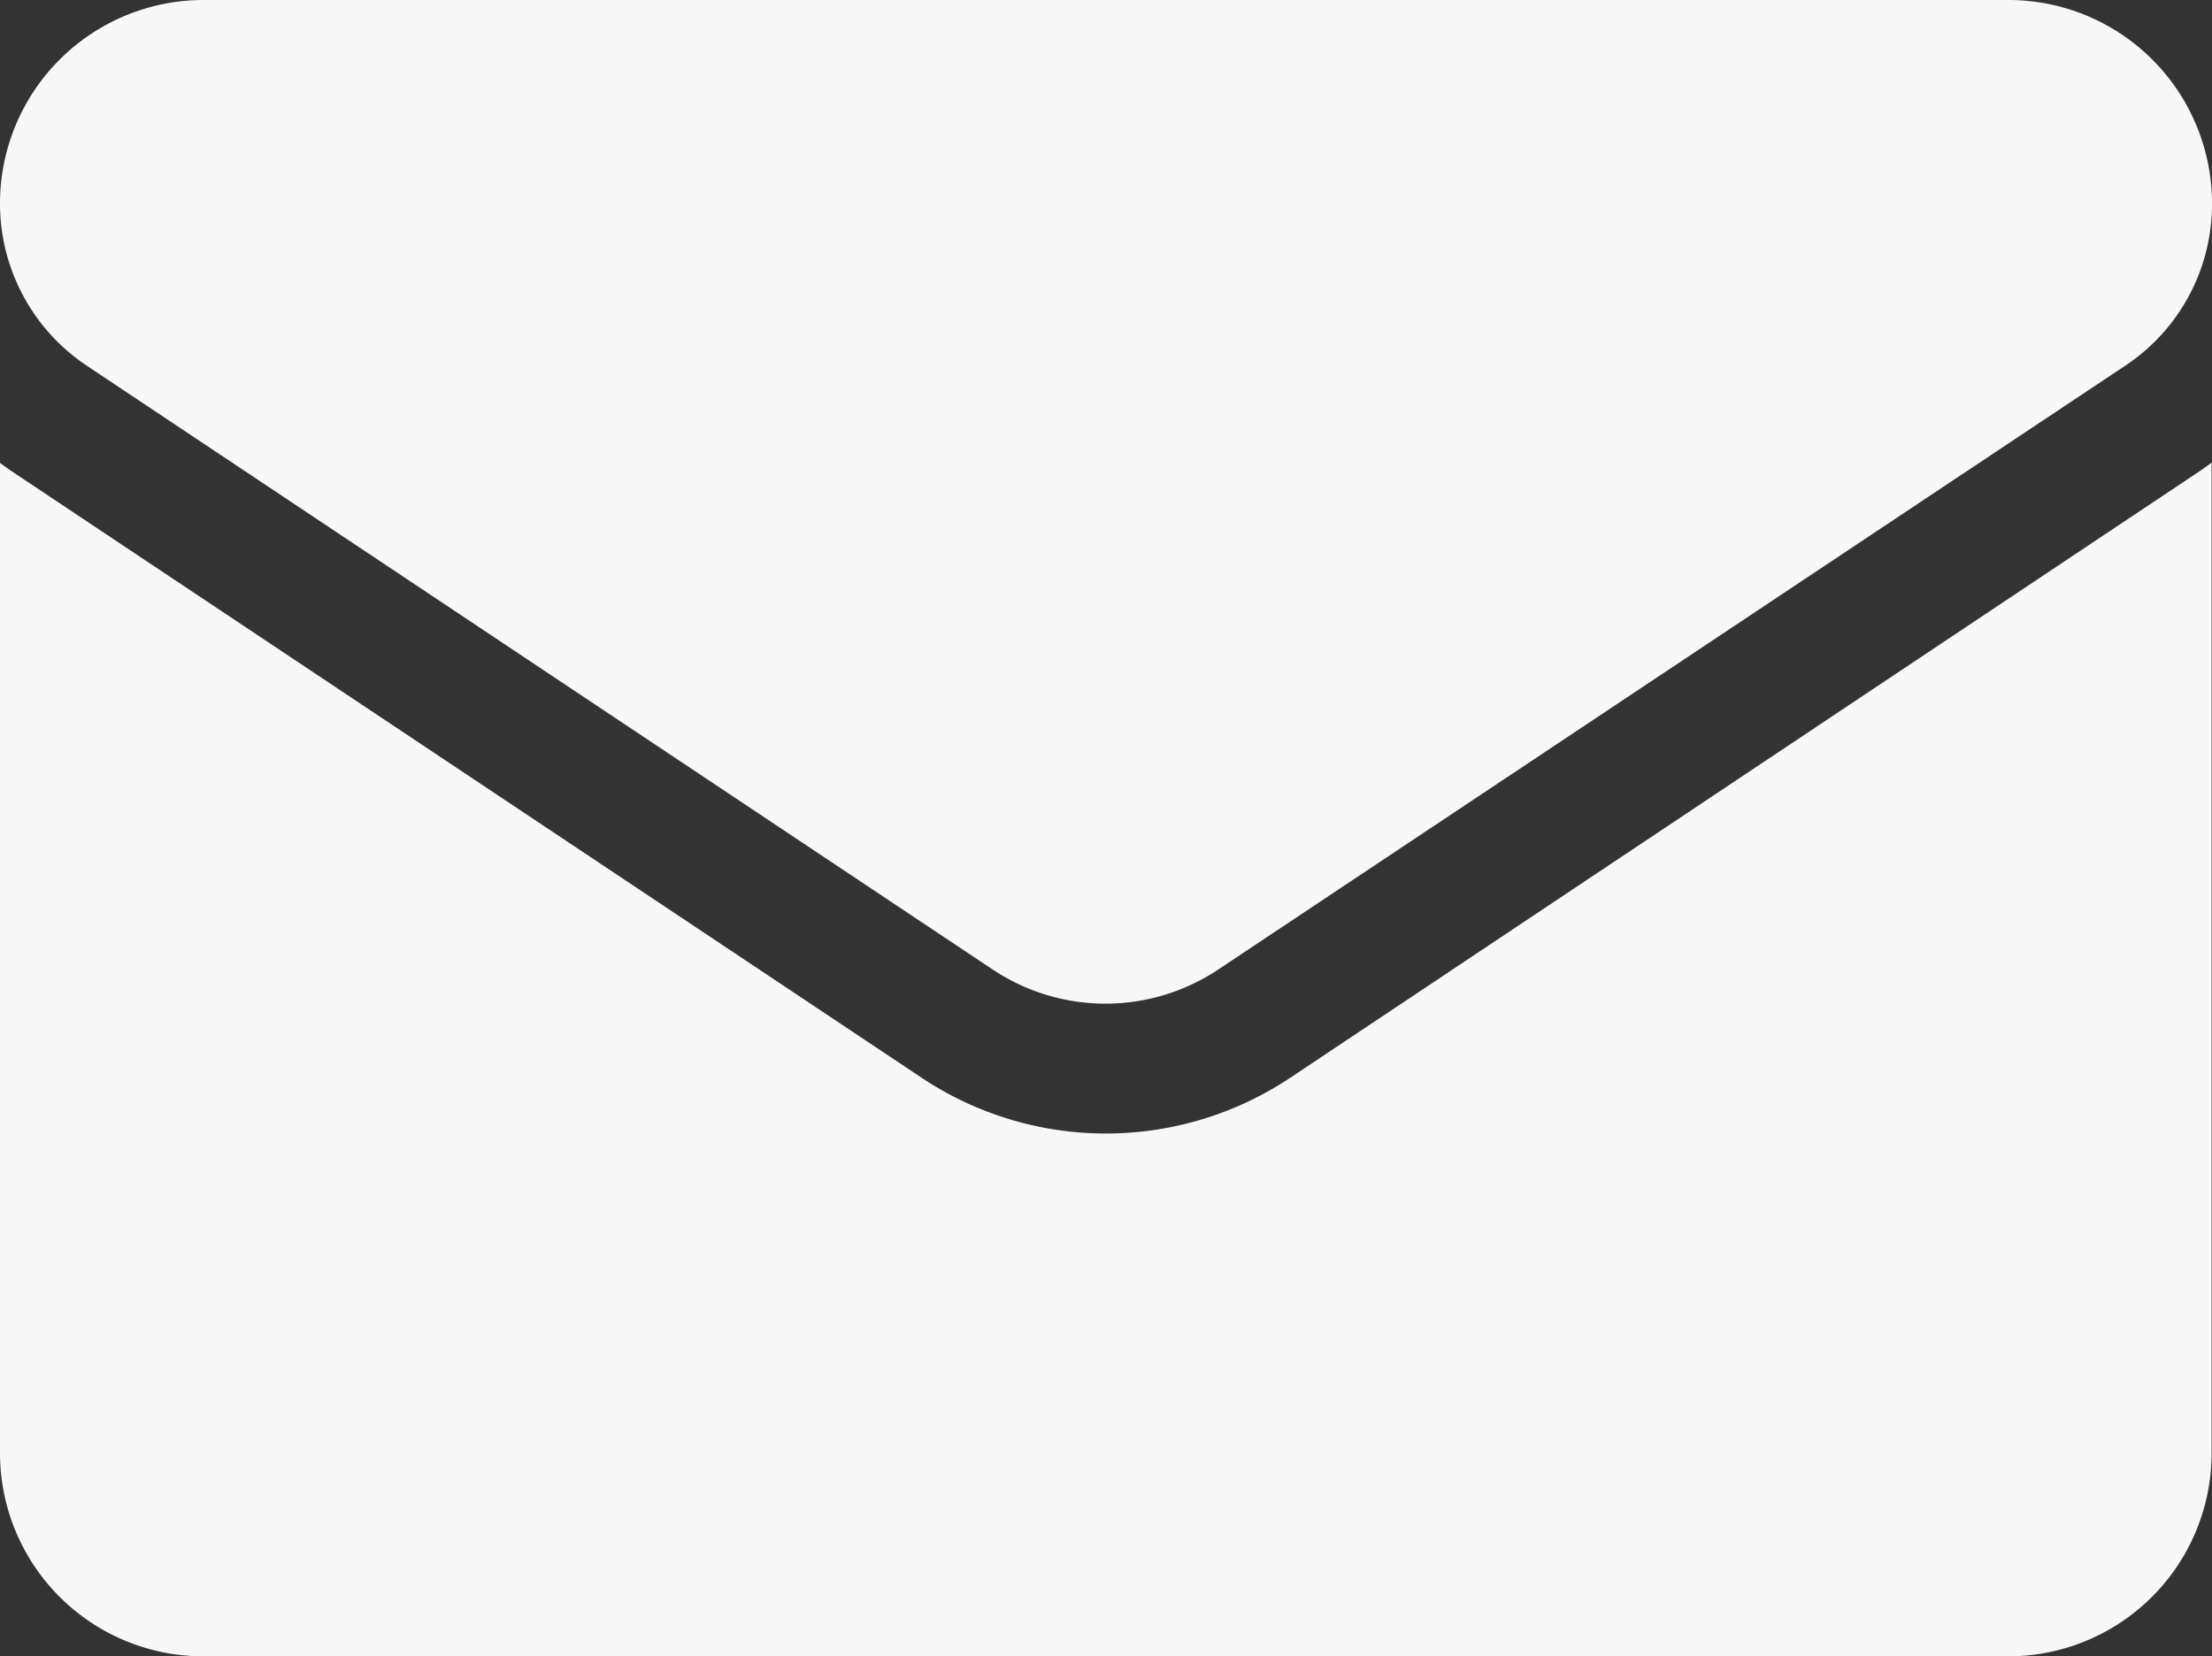
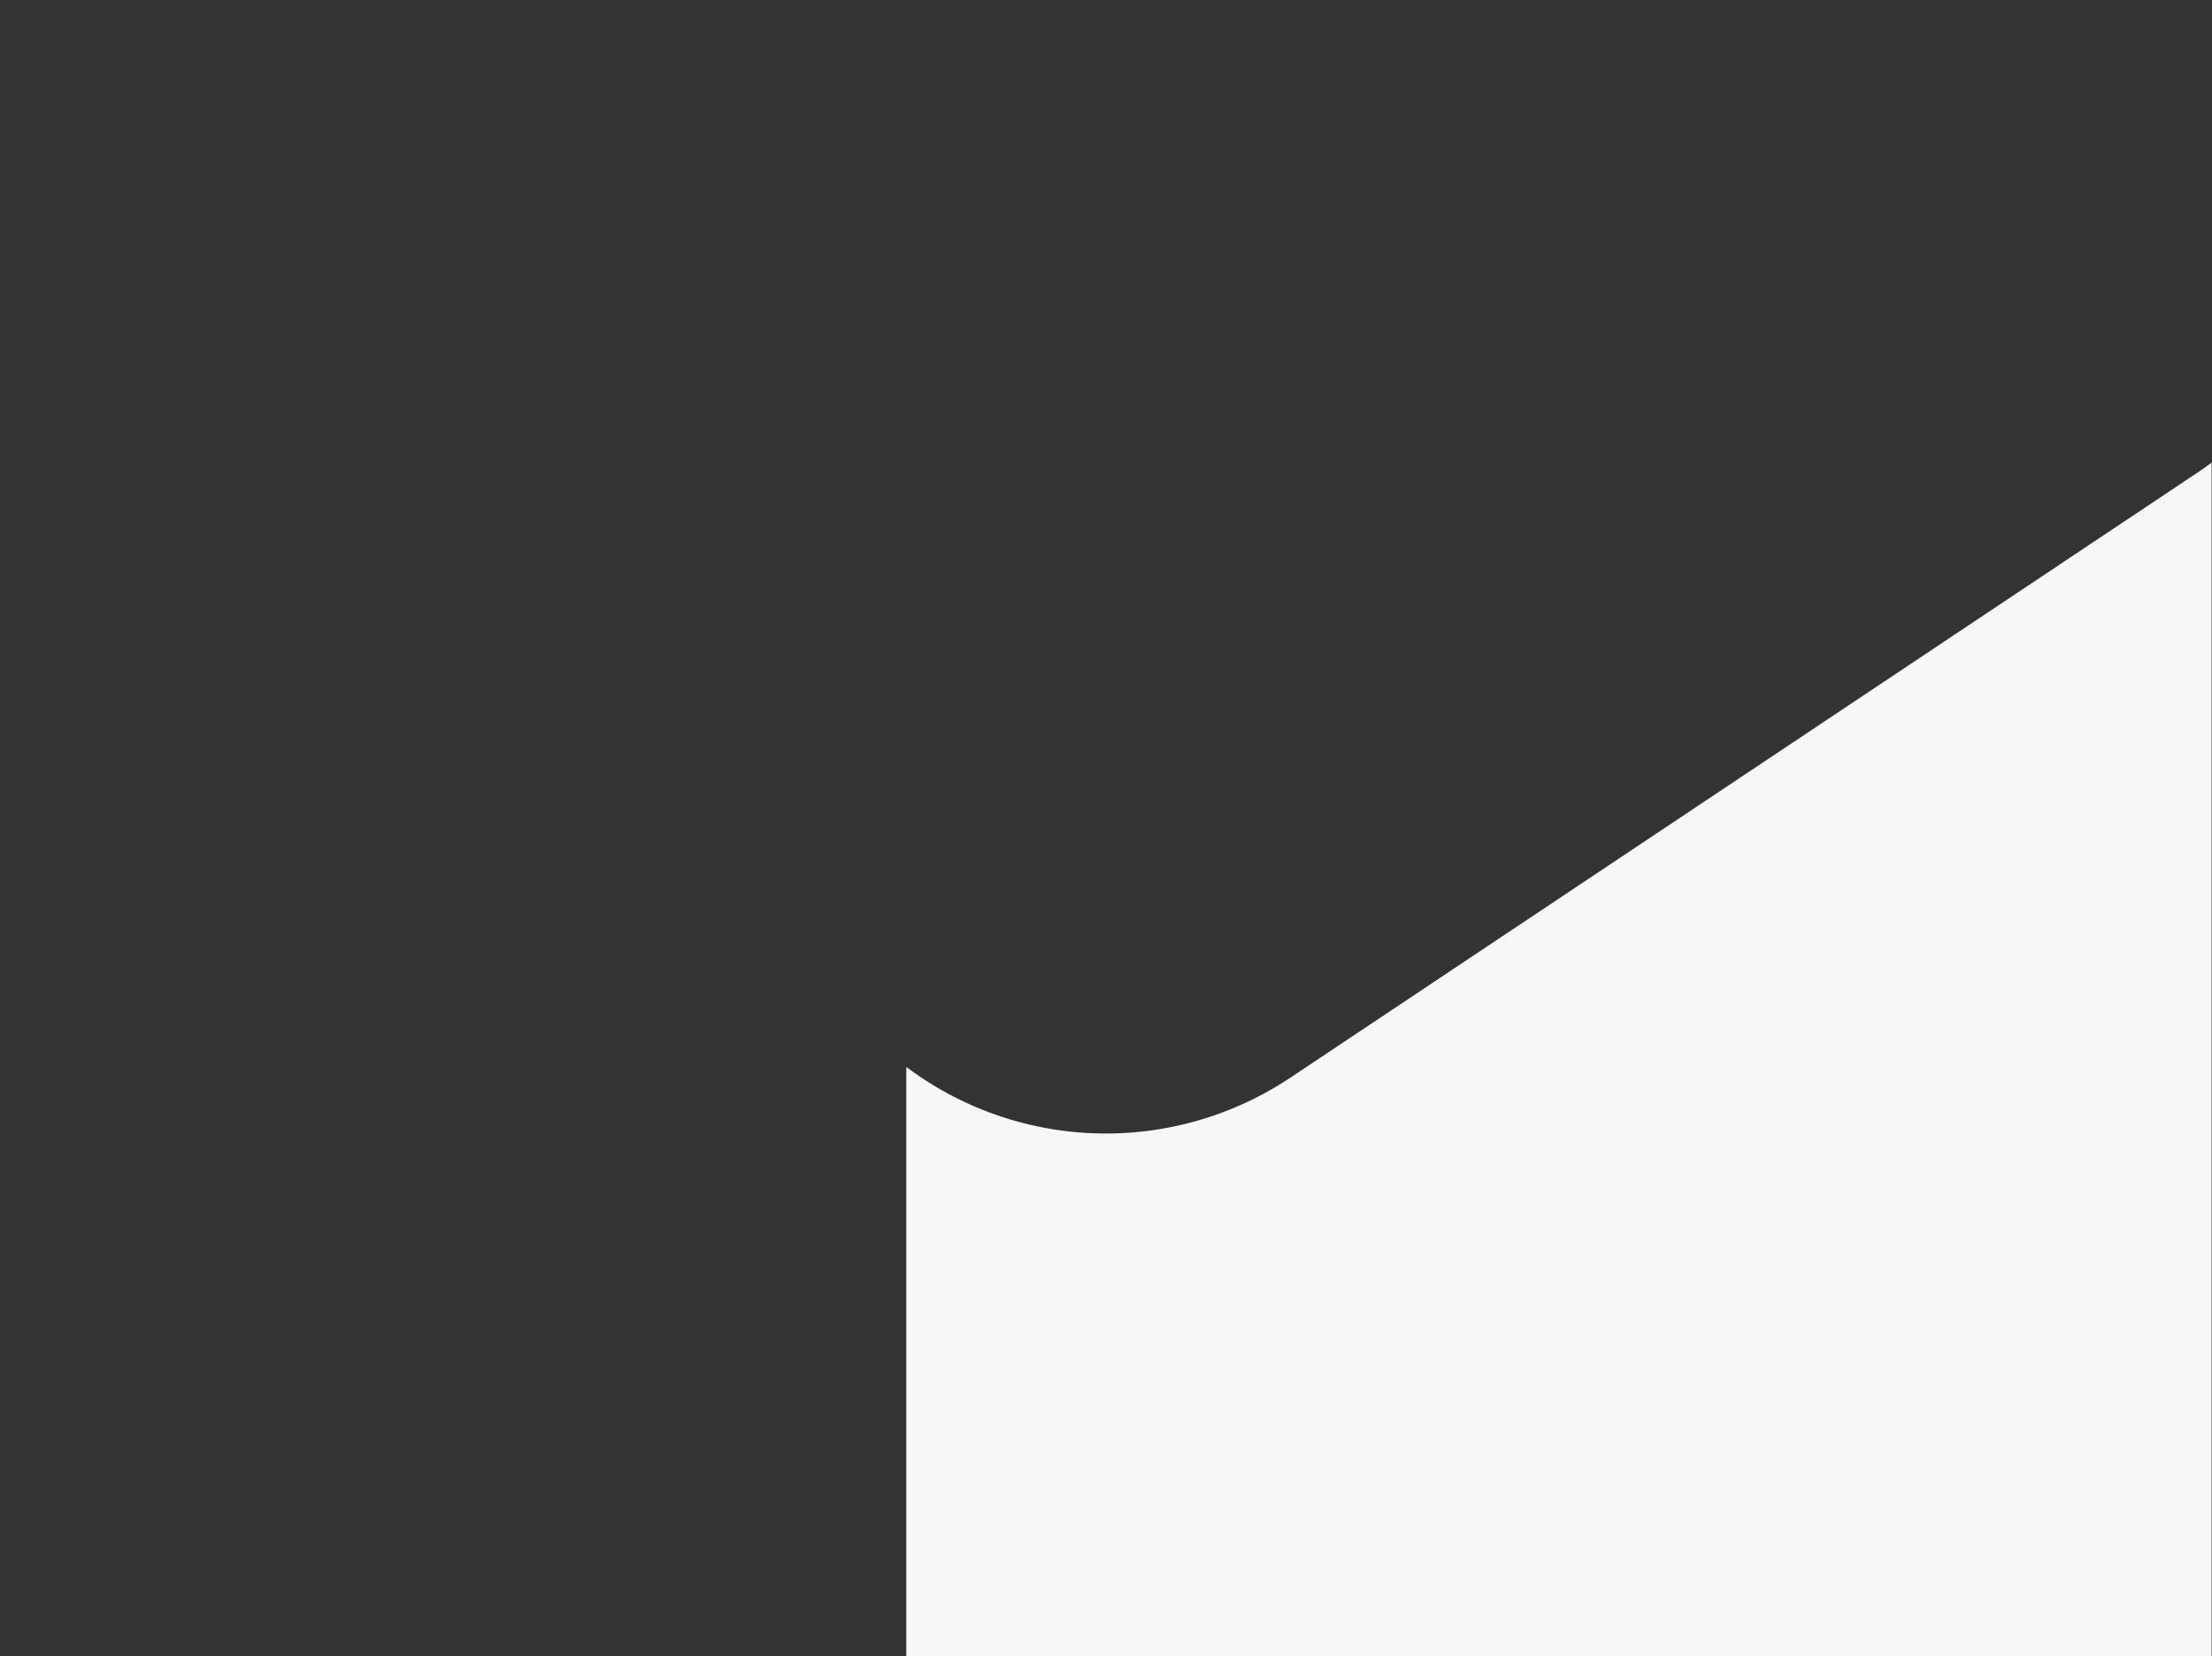
<svg xmlns="http://www.w3.org/2000/svg" width="16.841" height="12.611" viewBox="0 0 16.841 12.611">
  <rect x="0" y="0" width="16.841" height="12.611" fill="#333333" stroke="none" />
  <g id="email" transform="translate(0 -64.3)">
-     <path id="Path_53" data-name="Path 53" d="M9.828,176.081a2.531,2.531,0,0,1-2.816,0l-6.9-4.6c-.039-.026-.076-.053-.112-.079v7.539a1.548,1.548,0,0,0,1.549,1.549H15.289a1.548,1.548,0,0,0,1.549-1.549V171.4c-.036.026-.072.053-.112.079Z" transform="translate(0 -103.577)" fill="#f8f7f7" />
-     <path id="Path_54" data-name="Path 54" d="M.658,67.083l6.9,4.6a1.548,1.548,0,0,0,1.717,0l6.908-4.6a1.476,1.476,0,0,0,.658-1.233A1.55,1.55,0,0,0,15.292,64.3H1.549A1.55,1.55,0,0,0,0,65.849,1.484,1.484,0,0,0,.658,67.083Z" fill="#f8f7f7" />
+     <path id="Path_53" data-name="Path 53" d="M9.828,176.081a2.531,2.531,0,0,1-2.816,0c-.039-.026-.076-.053-.112-.079v7.539a1.548,1.548,0,0,0,1.549,1.549H15.289a1.548,1.548,0,0,0,1.549-1.549V171.4c-.036.026-.072.053-.112.079Z" transform="translate(0 -103.577)" fill="#f8f7f7" />
  </g>
</svg>